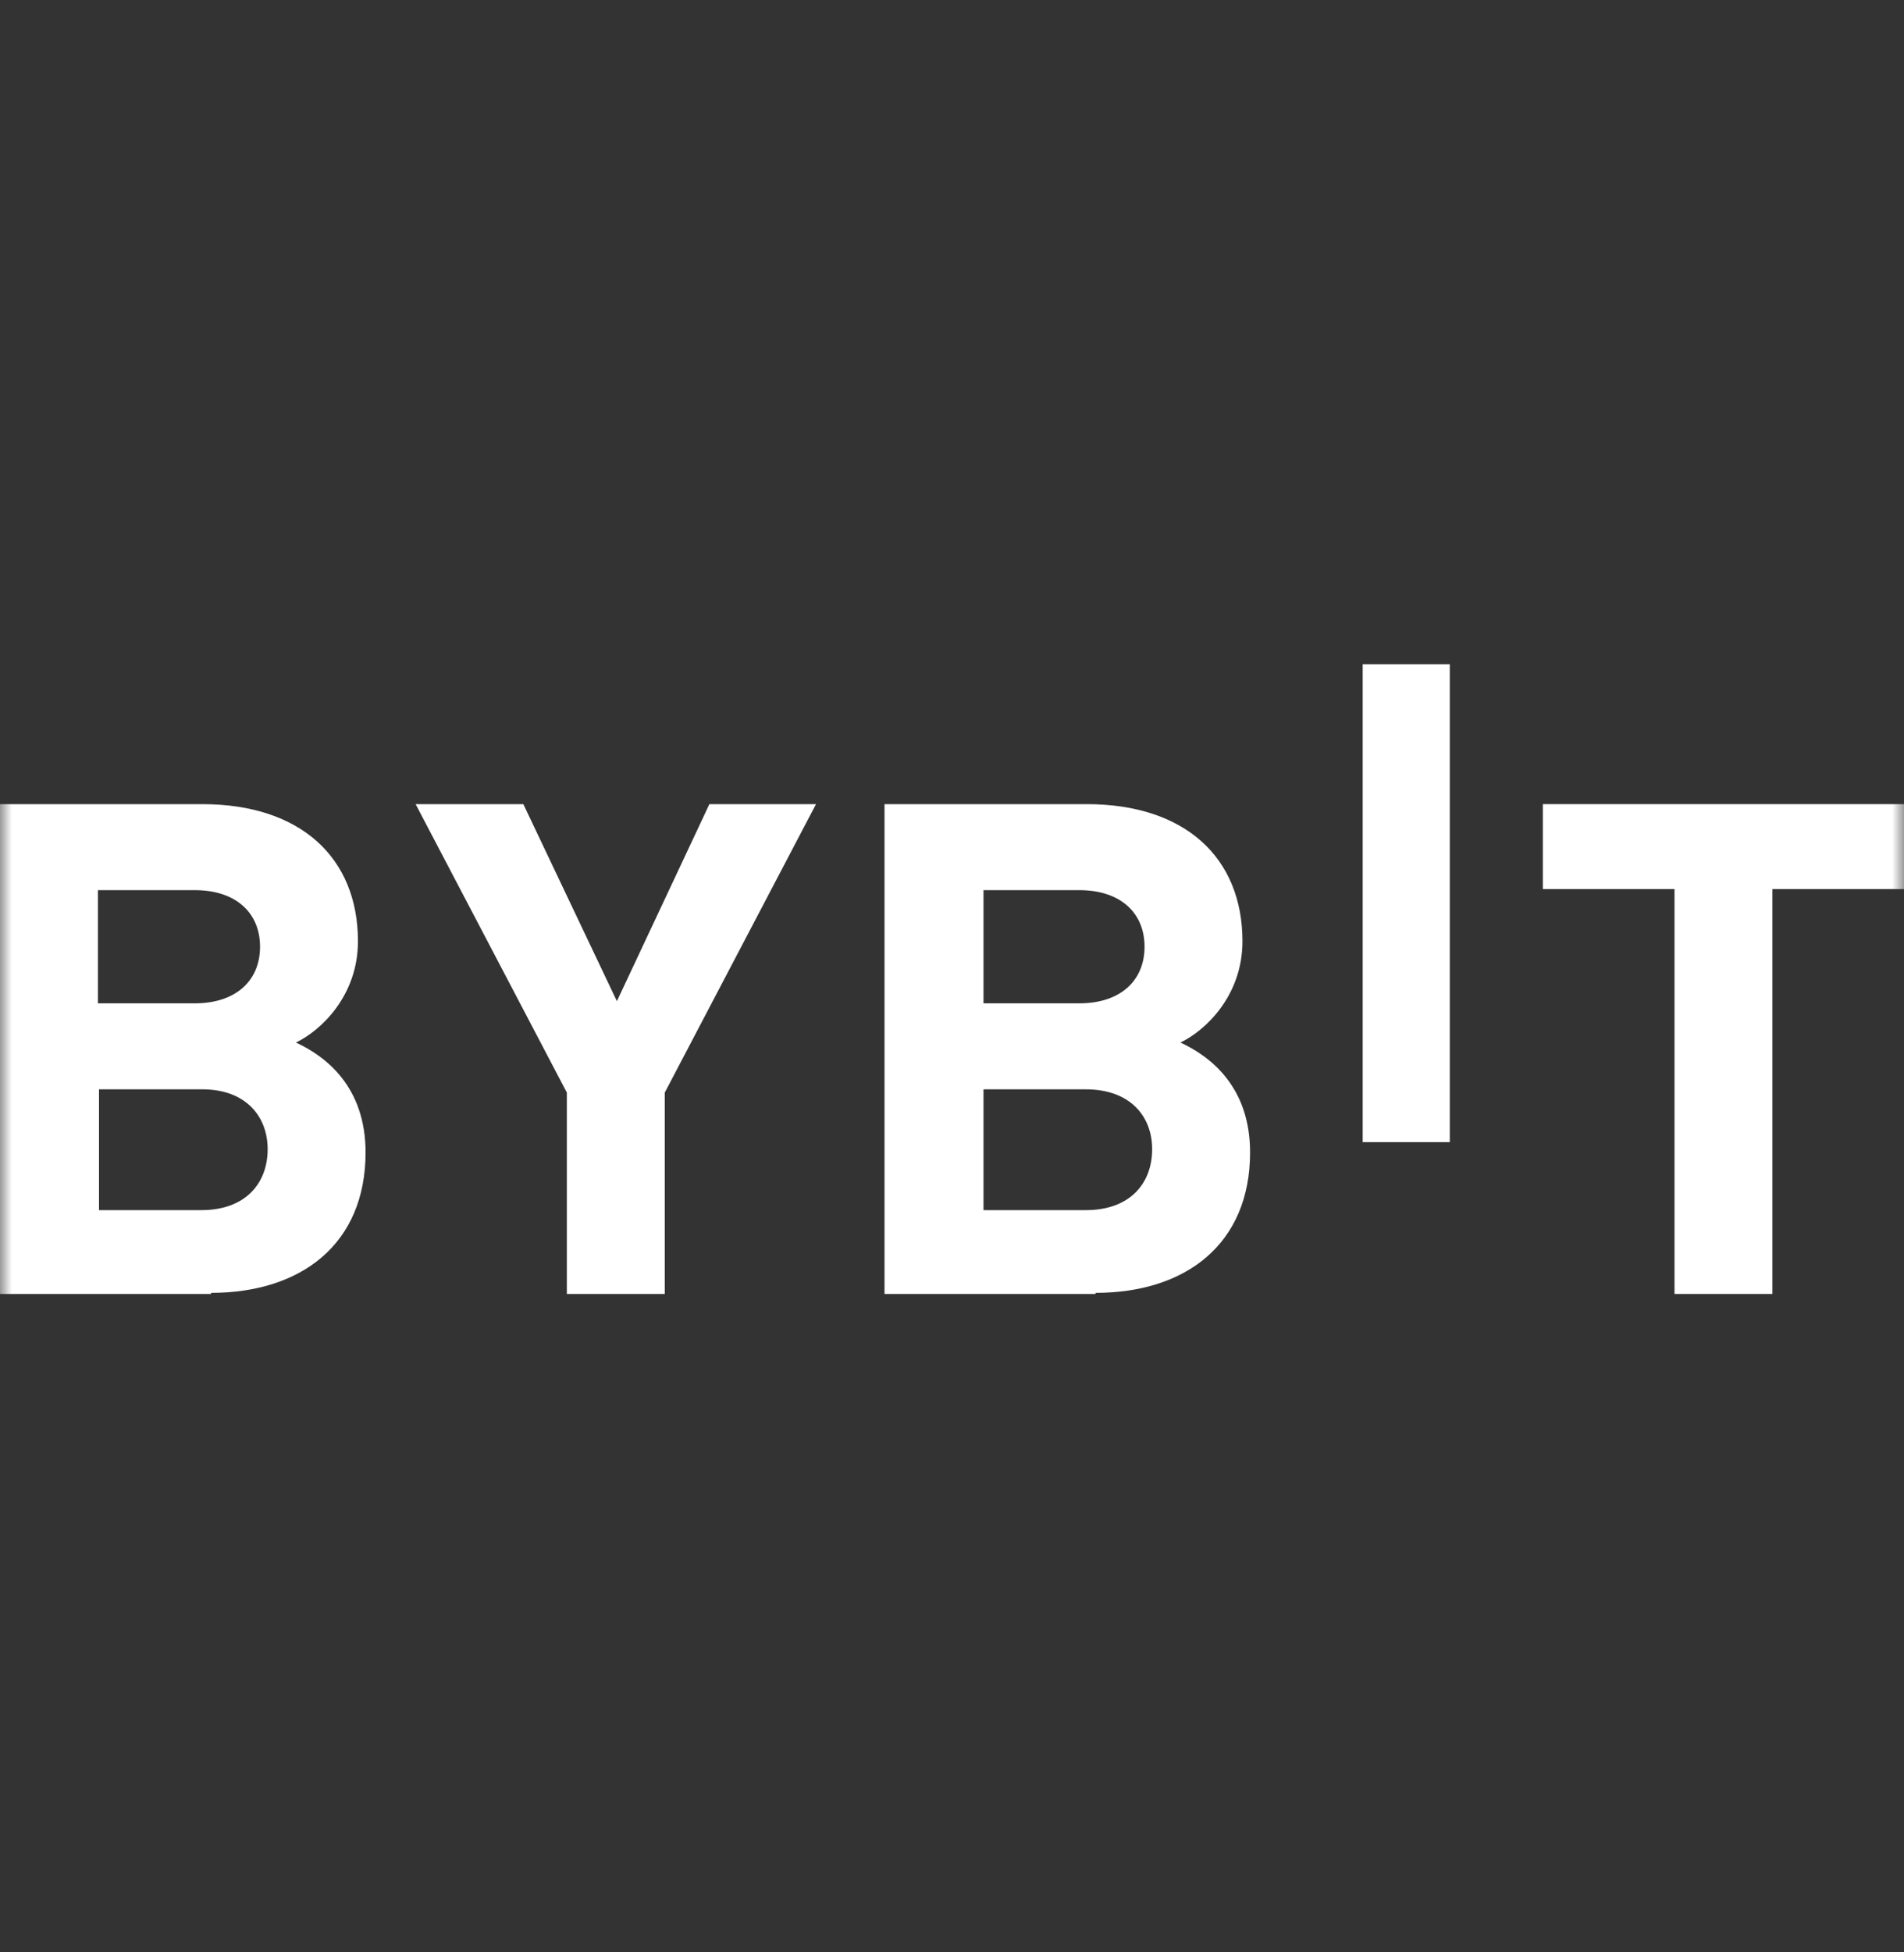
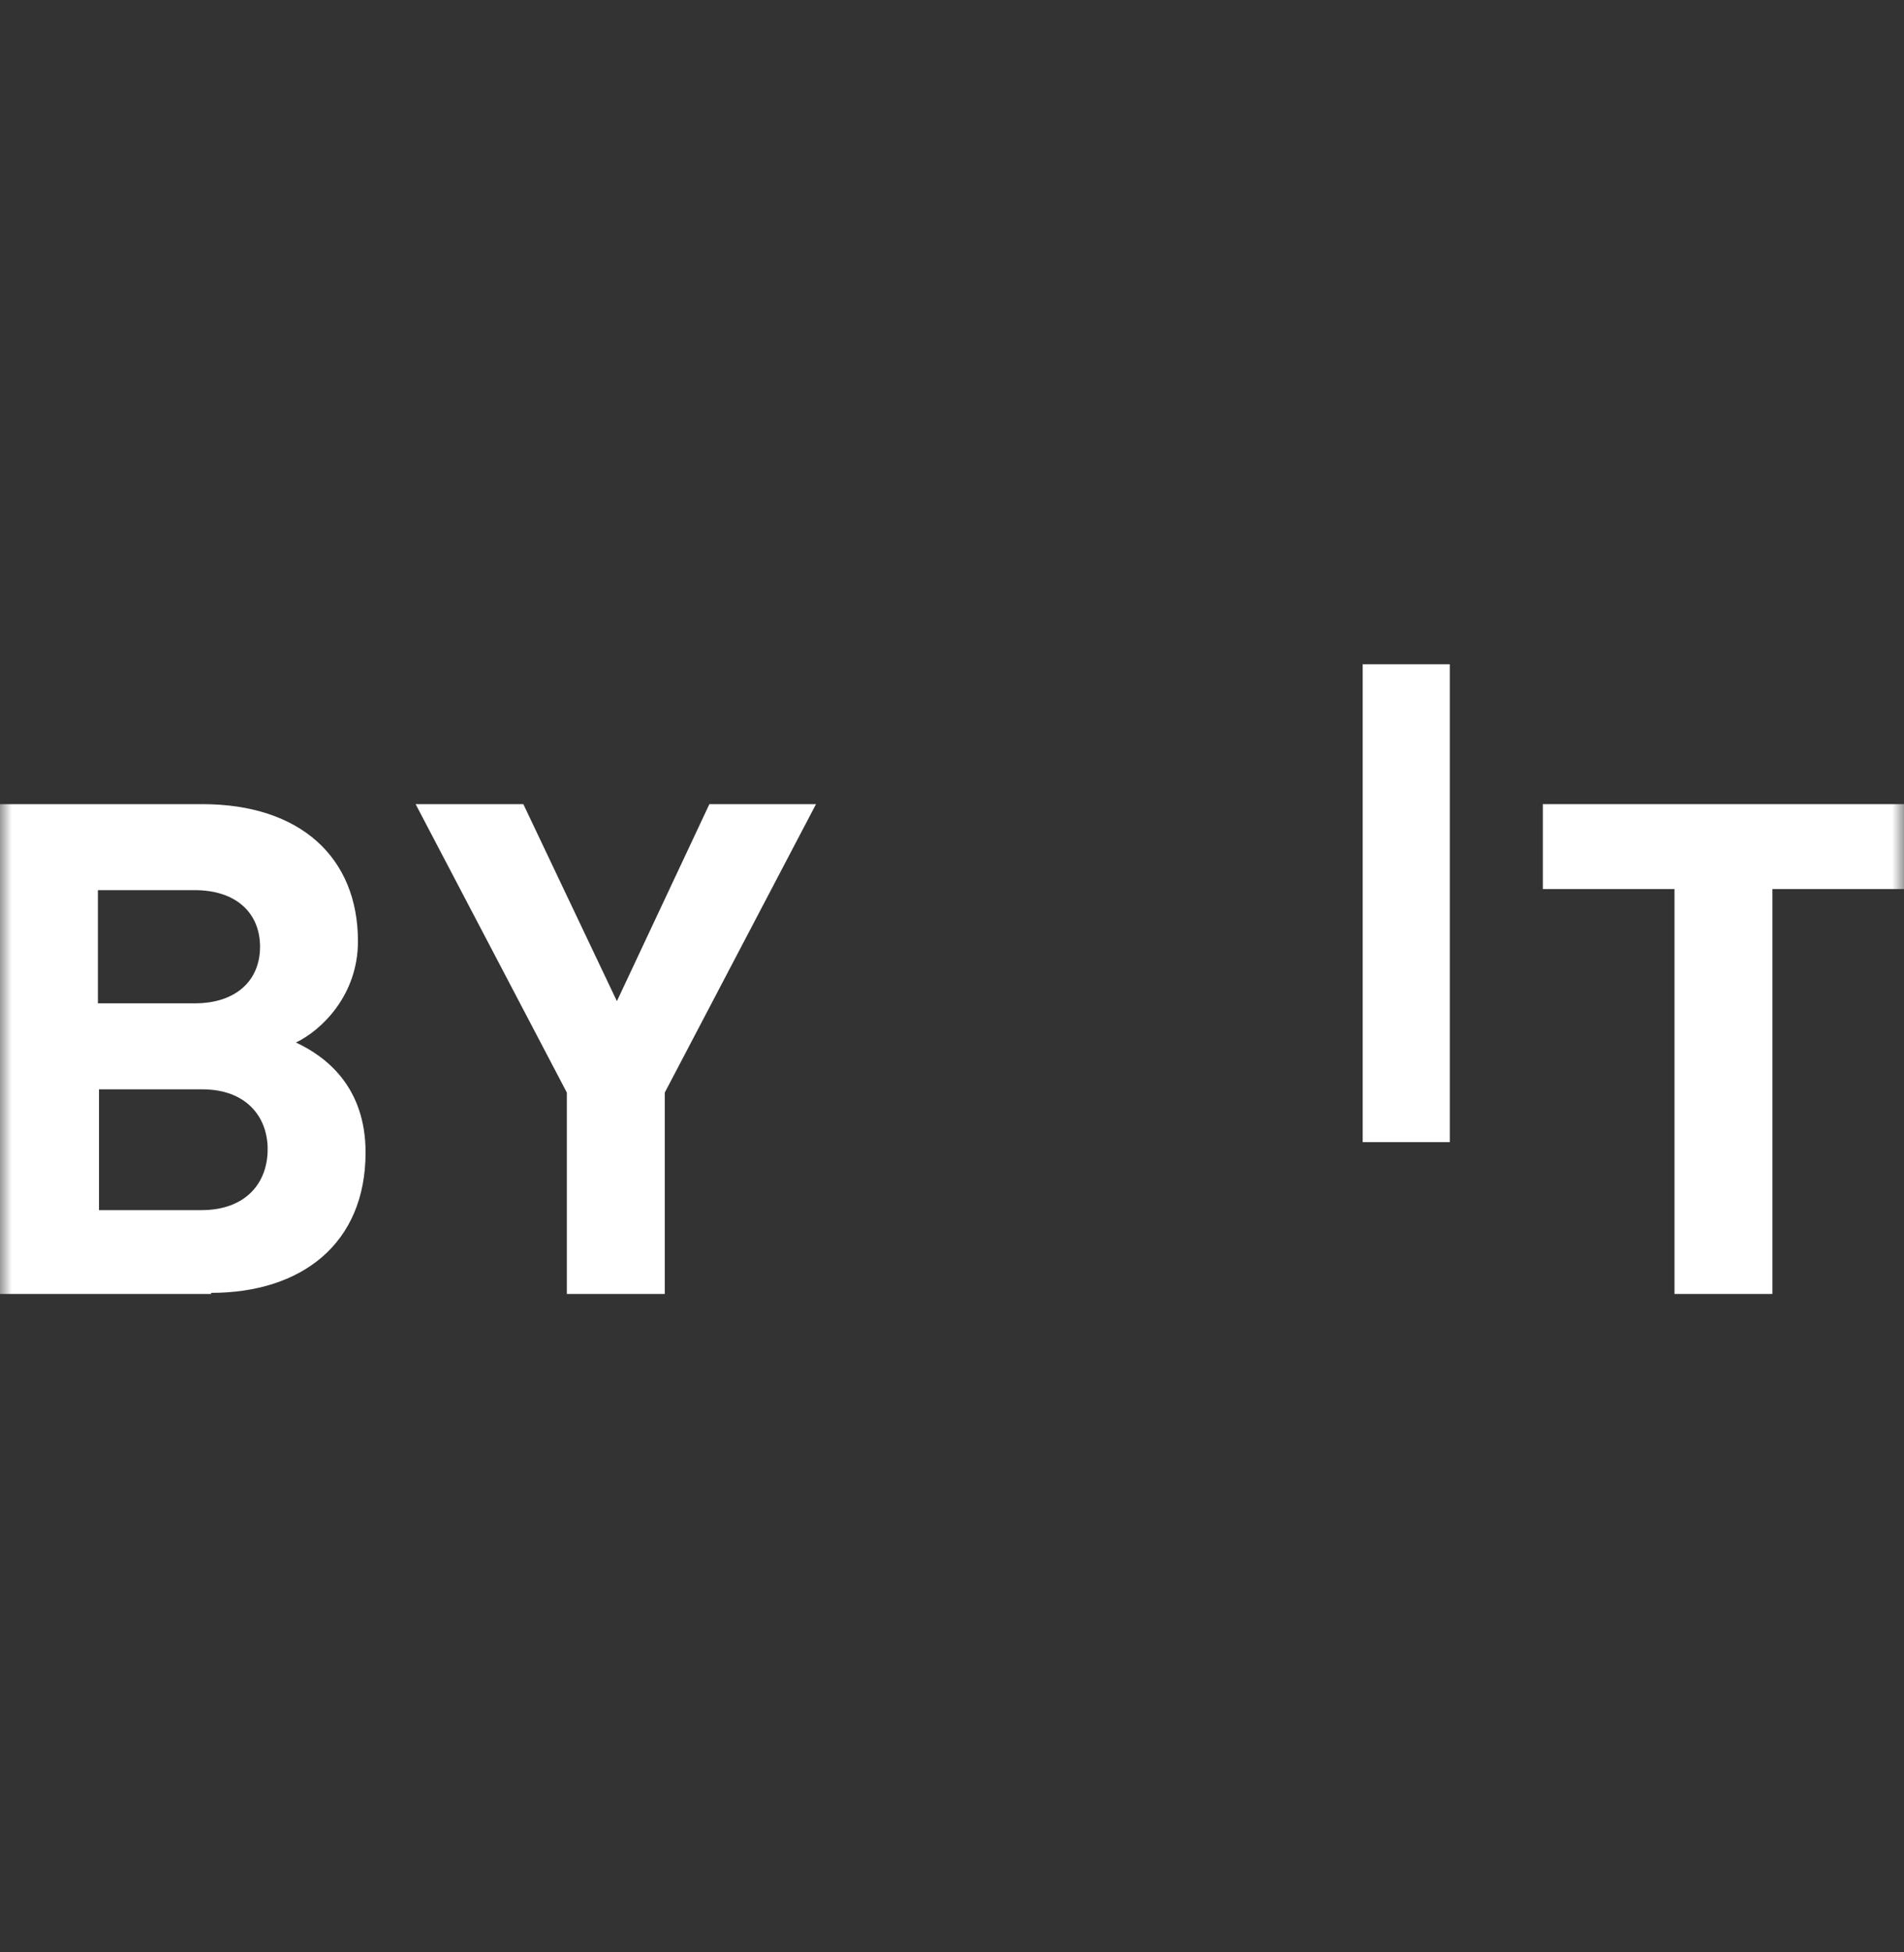
<svg xmlns="http://www.w3.org/2000/svg" width="80" height="82" viewBox="0 0 80 82" fill="none">
  <rect x="0" y="0" width="80" height="82" fill="#333333" stroke="none" />
  <mask id="mask0_1_5089" style="mask-type:luminance" maskUnits="userSpaceOnUse" x="0" y="1" width="80" height="80">
    <path class="fill" d="M80 1H0V81H80V1Z" fill="white" />
  </mask>
  <g mask="url(#mask0_1_5089)">
    <path class="fill" d="M57.256 47.97V27.898H60.916V47.97H57.256Z" fill="white" />
    <path class="fill" d="M8.869 54.346H0V33.774H8.503C12.617 33.774 15.04 36.014 15.04 39.534C15.04 41.82 13.486 43.283 12.434 43.786C13.714 44.38 15.36 45.66 15.36 48.403C15.36 52.243 12.663 54.3 8.869 54.3V54.346ZM8.183 37.386H4.114V42.14H8.183C9.92 42.14 10.926 41.18 10.926 39.763C10.926 38.346 9.92 37.386 8.183 37.386ZM8.457 45.752H4.16V50.826H8.457C10.331 50.826 11.246 49.683 11.246 48.266C11.246 46.894 10.331 45.752 8.503 45.752H8.457Z" fill="white" />
-     <path class="fill" d="M27.931 45.889V54.346H23.817V45.889L17.463 33.774H21.989L25.92 42.049L29.806 33.774H34.286L27.931 45.889Z" fill="white" />
-     <path class="fill" d="M46.033 54.346H37.164V33.774H45.667C49.781 33.774 52.204 36.014 52.204 39.534C52.204 41.82 50.65 43.283 49.598 43.786C50.878 44.38 52.524 45.66 52.524 48.403C52.524 52.243 49.827 54.3 46.033 54.3V54.346ZM45.347 37.386H41.324V42.14H45.347C47.084 42.14 48.09 41.18 48.09 39.763C48.09 38.346 47.084 37.386 45.347 37.386ZM45.621 45.752H41.324V50.826H45.621C47.495 50.826 48.41 49.683 48.41 48.266C48.41 46.894 47.495 45.752 45.621 45.752Z" fill="white" />
+     <path class="fill" d="M27.931 45.889V54.346H23.817V45.889L17.463 33.774H21.989L25.92 42.049L29.806 33.774H34.286L27.931 45.889" fill="white" />
    <path class="fill" d="M74.471 37.34V54.346H70.357V37.34H64.825V33.774H80.002V37.34H74.471Z" fill="white" />
  </g>
</svg>